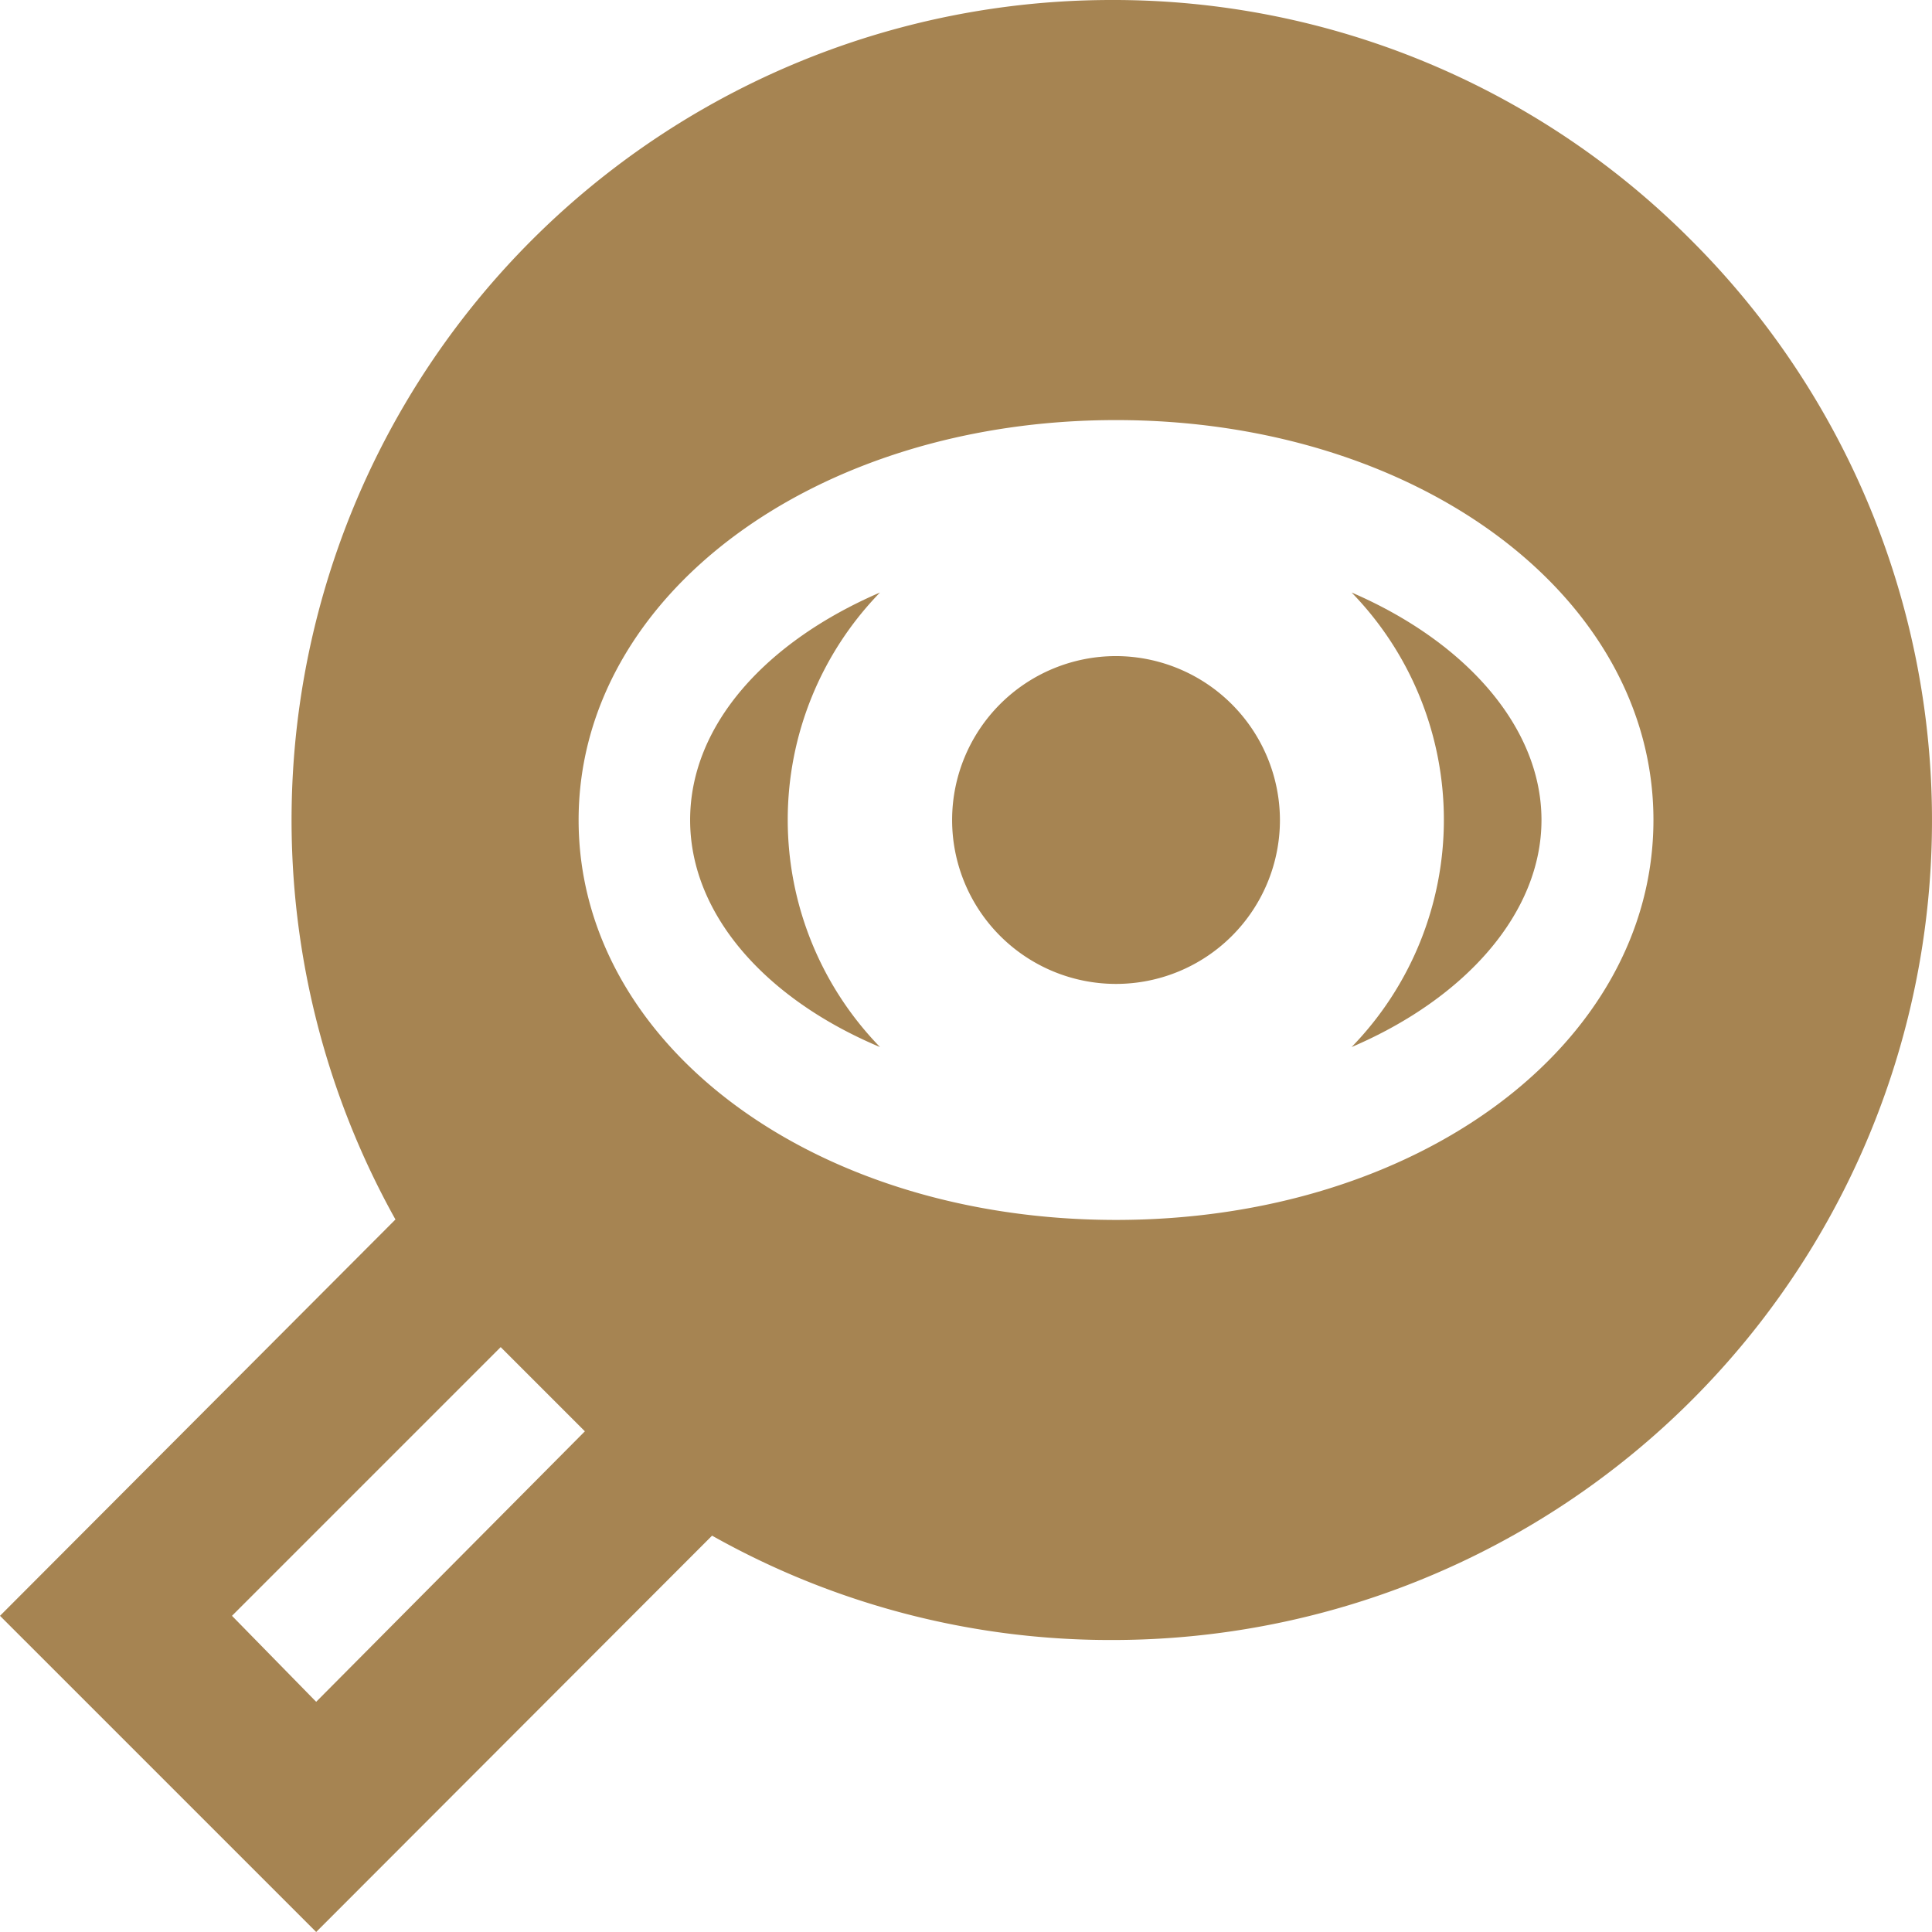
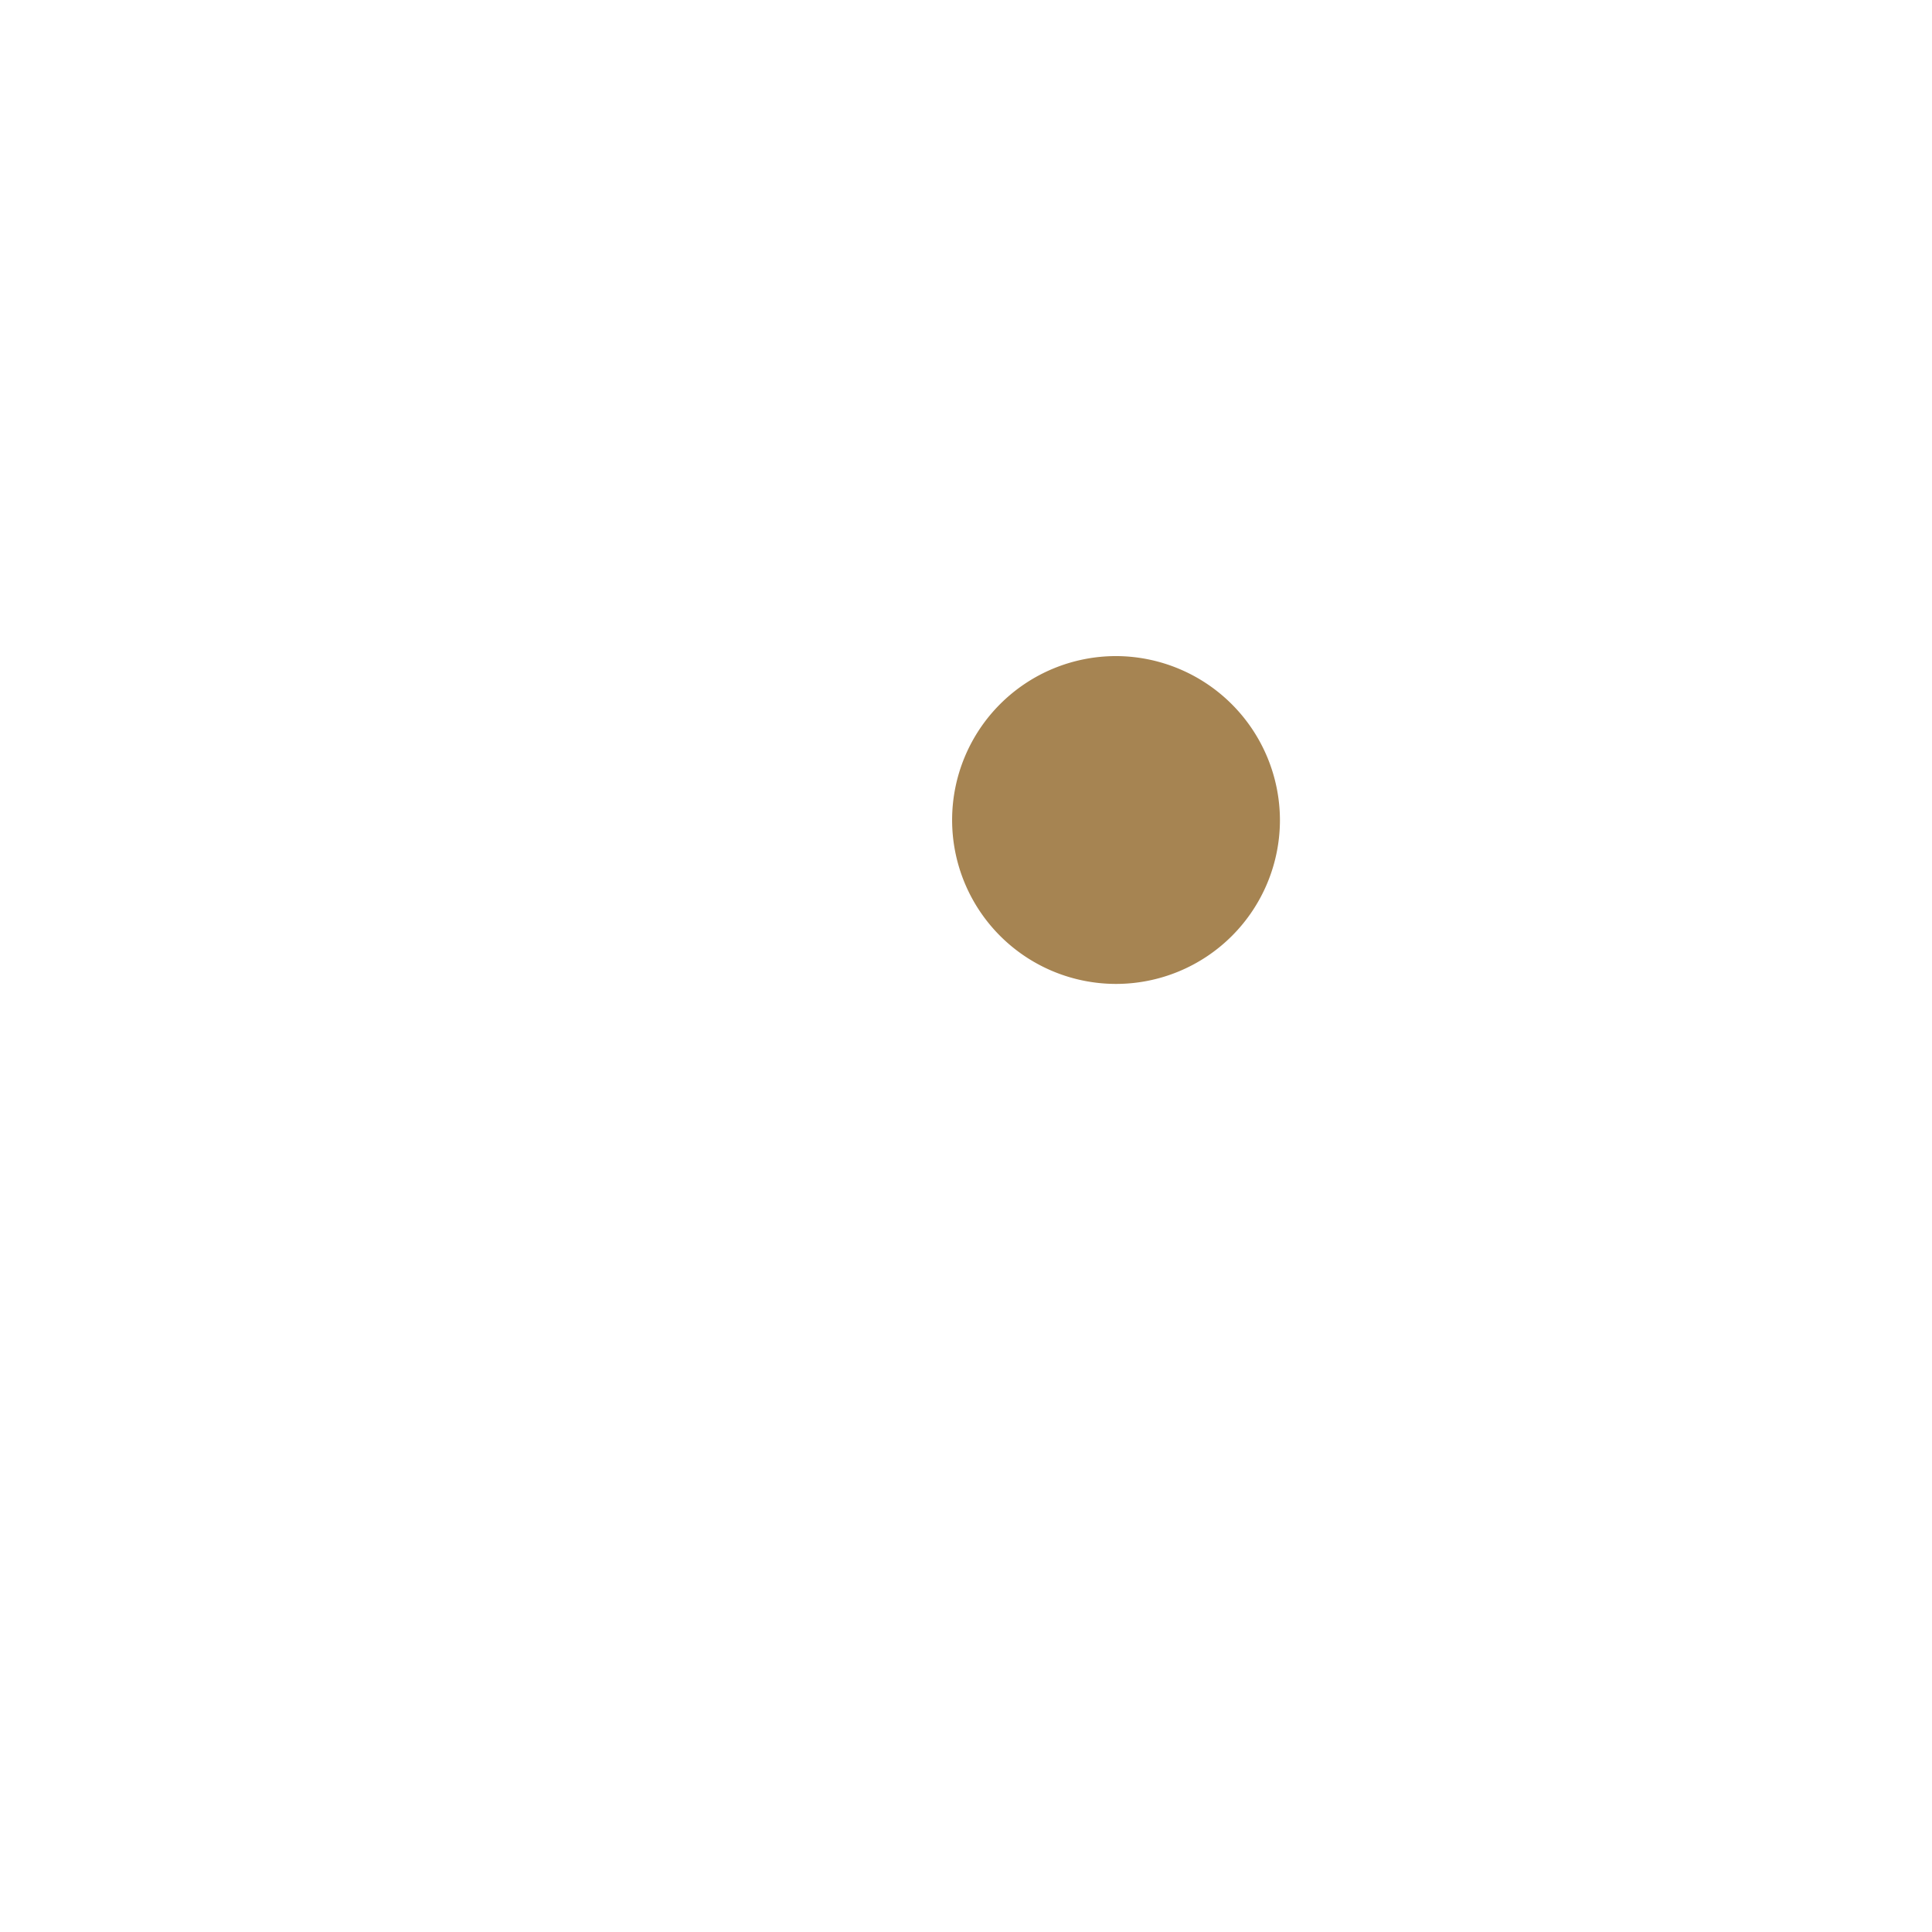
<svg xmlns="http://www.w3.org/2000/svg" id="Layer_1" data-name="Layer 1" viewBox="0 0 43.14 43.14">
  <defs>
    <style>.cls-1{fill:#a68452;}</style>
  </defs>
-   <path class="cls-1" d="M15.41,18.31c0,2.11,1.69,4,4.24,5.07a7.28,7.28,0,0,1,0-10.15C17.1,14.33,15.41,16.19,15.41,18.31Z" />
  <path class="cls-1" d="M24.92,14.65a3.66,3.66,0,1,0,3.66,3.66A3.67,3.67,0,0,0,24.92,14.65Z" />
-   <path class="cls-1" d="M37.77,5.37A18.19,18.19,0,0,0,24.83,0h0a18.31,18.31,0,0,0-16,27.23L0,36.08l7.06,7.06,8.84-8.85a18.14,18.14,0,0,0,8.93,2.33h0A18.3,18.3,0,0,0,37.77,5.37ZM7.06,38,5.18,36.08l6-6,1.88,1.88ZM24.92,27.24c-6.76,0-12-3.92-12-8.93s5.28-8.93,12-8.93,12,3.92,12,8.93S31.67,27.24,24.92,27.24Z" />
-   <path class="cls-1" d="M30.18,13.23a7.28,7.28,0,0,1,0,10.15c2.55-1.09,4.24-3,4.24-5.07S32.73,14.33,30.18,13.23Z" />
</svg>